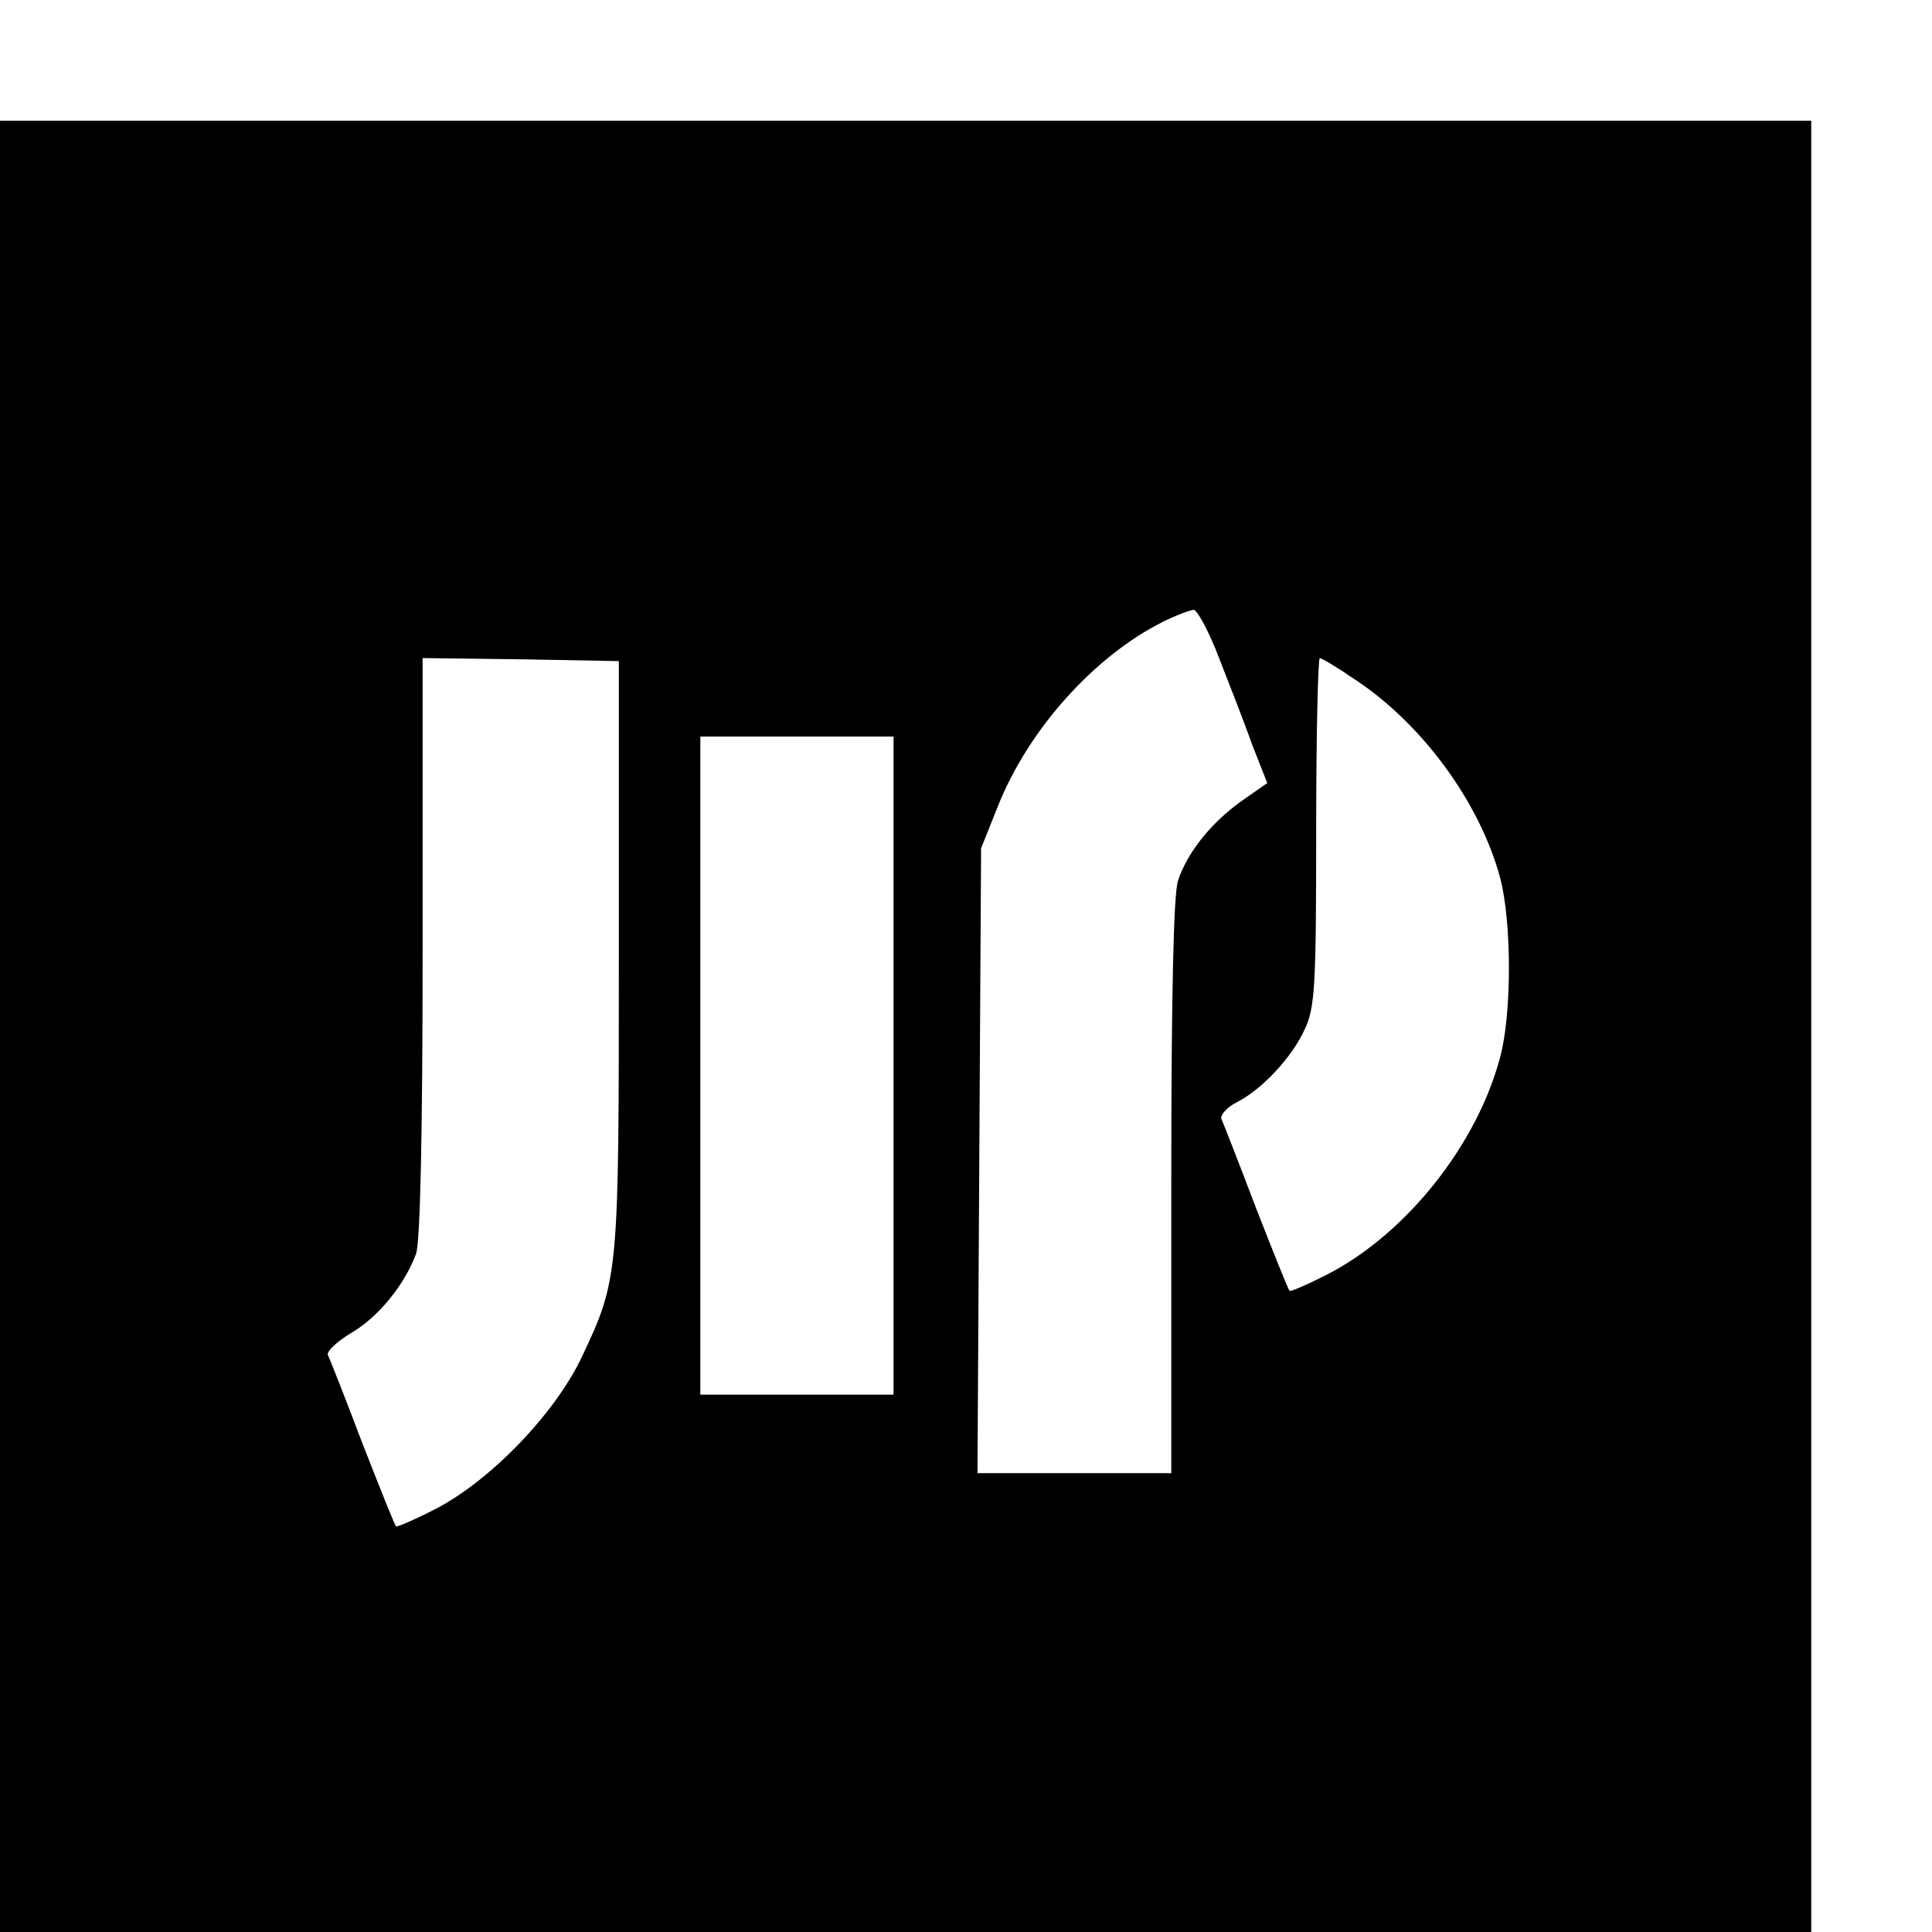
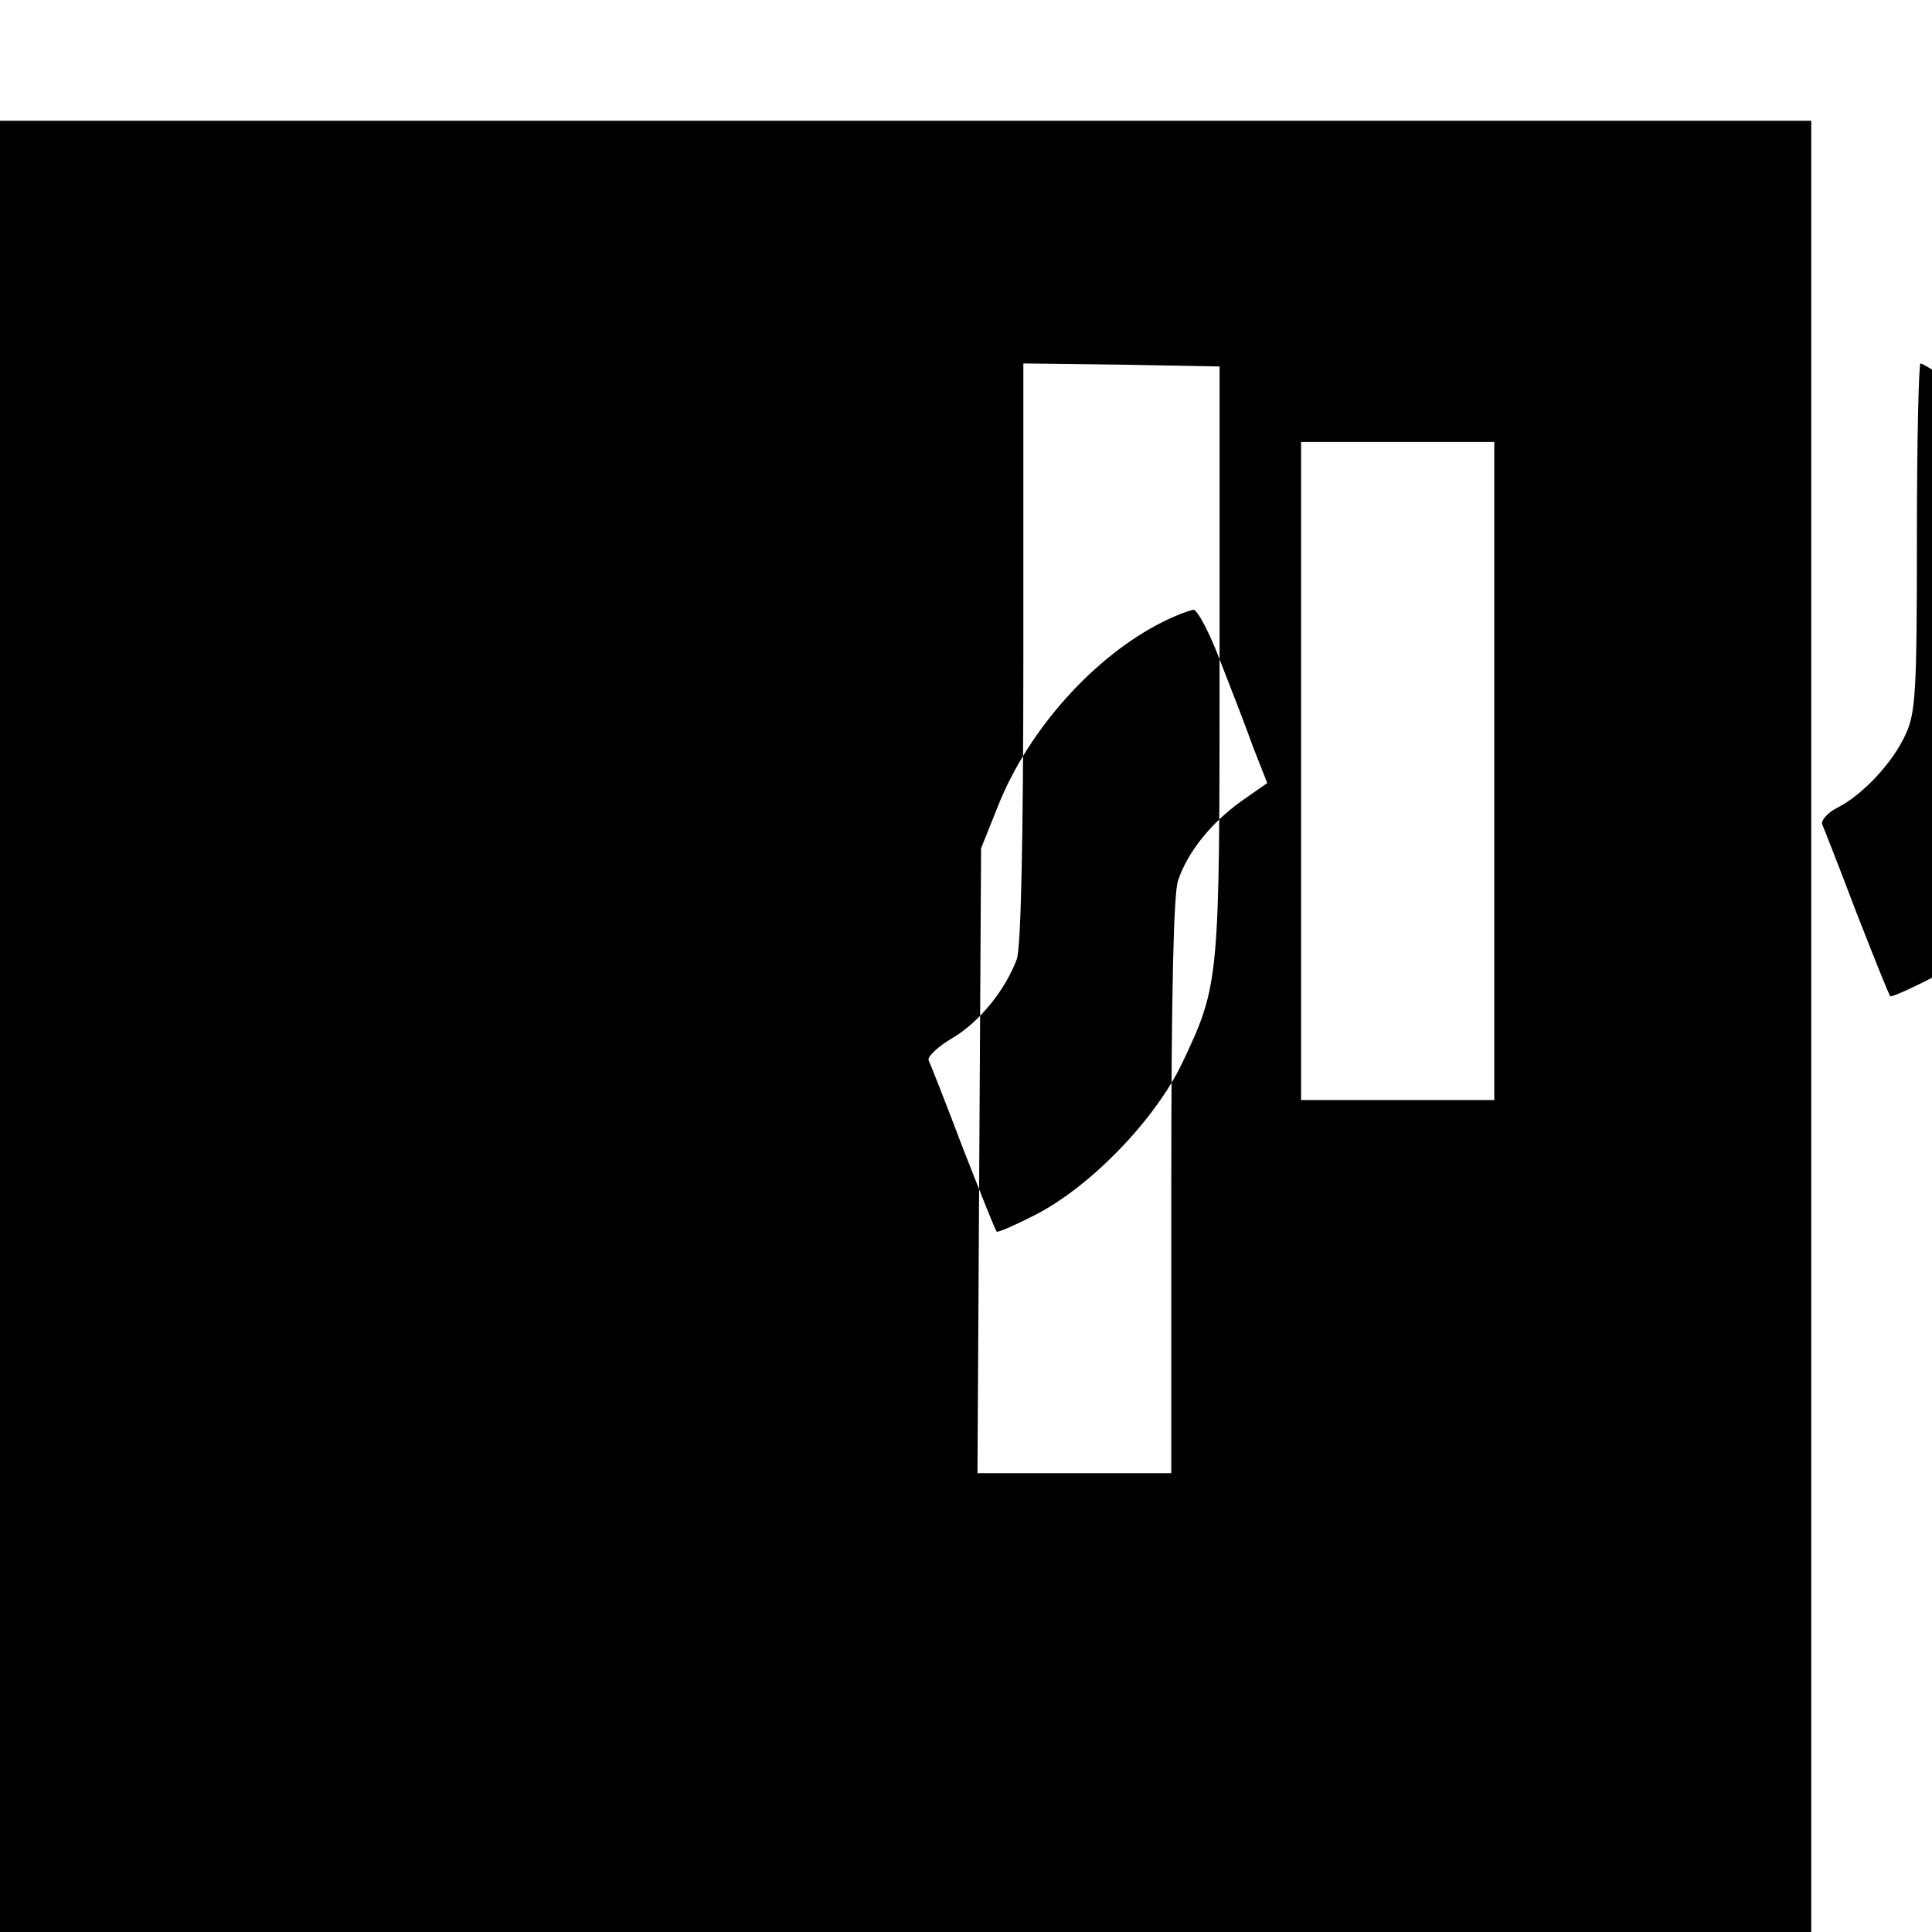
<svg xmlns="http://www.w3.org/2000/svg" version="1.0" width="16pt" height="16pt" viewBox="0 0 16 16" preserveAspectRatio="xMidYMid meet">
  <g transform="translate(0,16) scale(0.005,-0.005)" fill="#000000" stroke="none">
-     <path d="M0 1500 l0 -1500 1500 0 1500 0 0 1500 0 1500 -1500 0 -1500 0 0 -1500z m2020 608 c18 -46 43 -110 55 -144 l24 -61 -43 -30 c-50 -36 -89 -84 -105 -132 -7 -23 -11 -180 -11 -507 l0 -474 -160 0 -161 0 3 518 3 517 28 70 c50 126 159 248 273 305 22 11 44 19 51 20 6 0 26 -37 43 -82z m-995 -488 c0 -534 0 -538 -62 -669 -44 -92 -149 -202 -241 -250 -35 -18 -65 -31 -66 -29 -2 1 -27 64 -56 138 -28 74 -54 140 -57 146 -2 6 16 23 40 37 44 26 87 79 106 130 7 18 11 196 11 508 l0 479 163 -2 162 -3 0 -485z m1220 454 c112 -74 207 -205 240 -329 19 -74 19 -223 0 -295 -38 -145 -154 -291 -283 -359 -35 -18 -65 -31 -66 -29 -2 1 -27 64 -56 138 -28 74 -54 140 -57 147 -2 6 9 19 25 27 43 22 92 75 113 121 17 36 19 71 19 328 0 158 3 287 6 287 3 0 30 -16 59 -36z m-765 -639 l0 -545 -160 0 -160 0 0 545 0 545 160 0 160 0 0 -545z" />
+     <path d="M0 1500 l0 -1500 1500 0 1500 0 0 1500 0 1500 -1500 0 -1500 0 0 -1500z m2020 608 c18 -46 43 -110 55 -144 l24 -61 -43 -30 c-50 -36 -89 -84 -105 -132 -7 -23 -11 -180 -11 -507 l0 -474 -160 0 -161 0 3 518 3 517 28 70 c50 126 159 248 273 305 22 11 44 19 51 20 6 0 26 -37 43 -82z c0 -534 0 -538 -62 -669 -44 -92 -149 -202 -241 -250 -35 -18 -65 -31 -66 -29 -2 1 -27 64 -56 138 -28 74 -54 140 -57 146 -2 6 16 23 40 37 44 26 87 79 106 130 7 18 11 196 11 508 l0 479 163 -2 162 -3 0 -485z m1220 454 c112 -74 207 -205 240 -329 19 -74 19 -223 0 -295 -38 -145 -154 -291 -283 -359 -35 -18 -65 -31 -66 -29 -2 1 -27 64 -56 138 -28 74 -54 140 -57 147 -2 6 9 19 25 27 43 22 92 75 113 121 17 36 19 71 19 328 0 158 3 287 6 287 3 0 30 -16 59 -36z m-765 -639 l0 -545 -160 0 -160 0 0 545 0 545 160 0 160 0 0 -545z" />
  </g>
</svg>